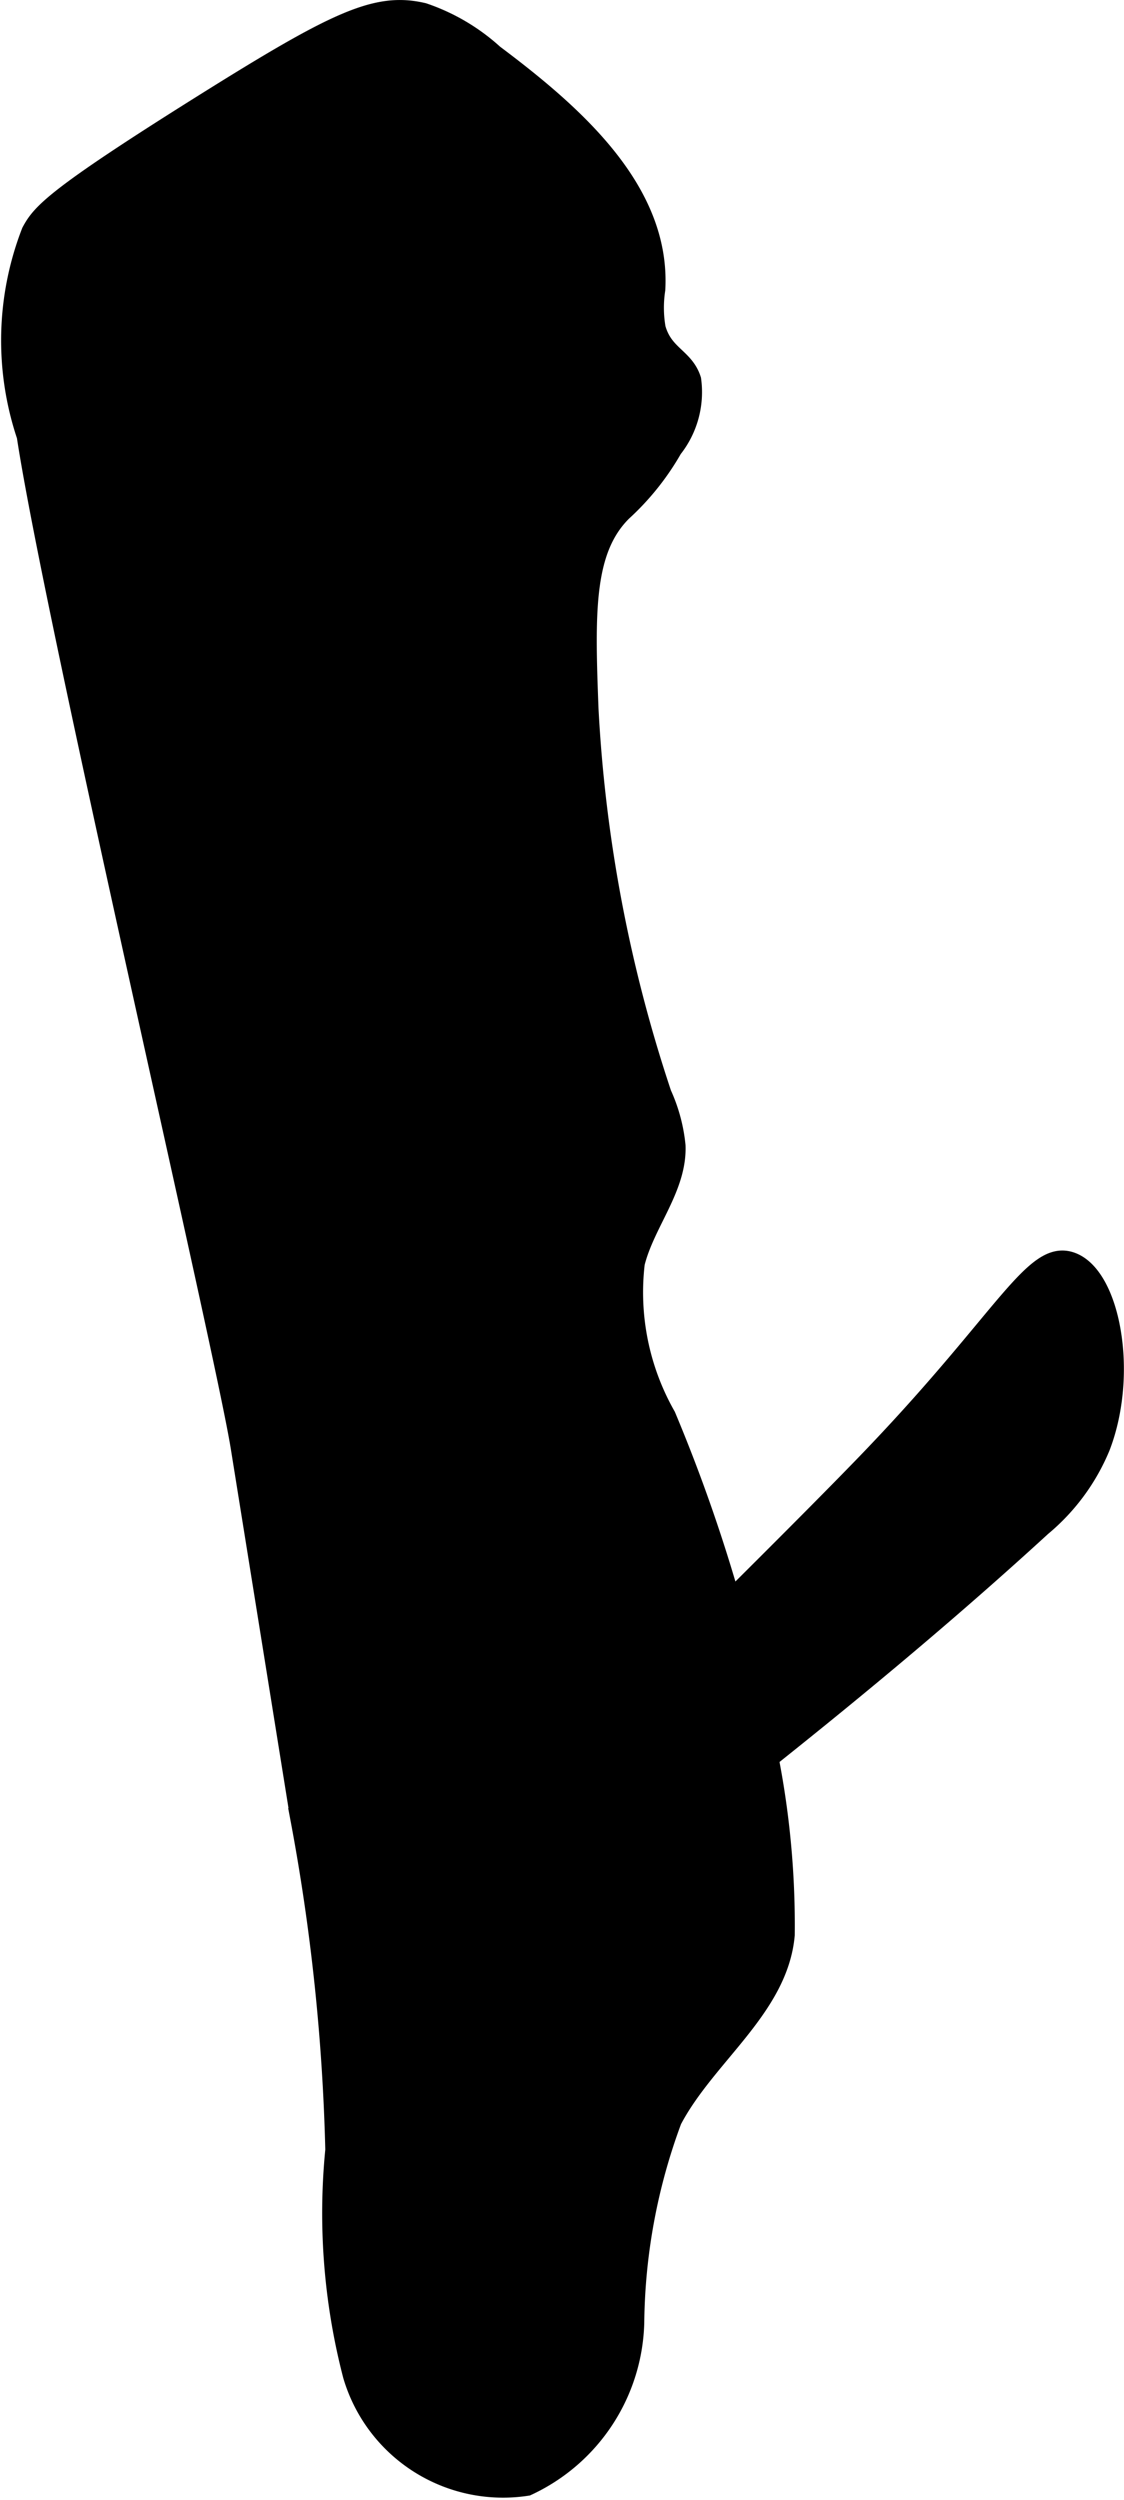
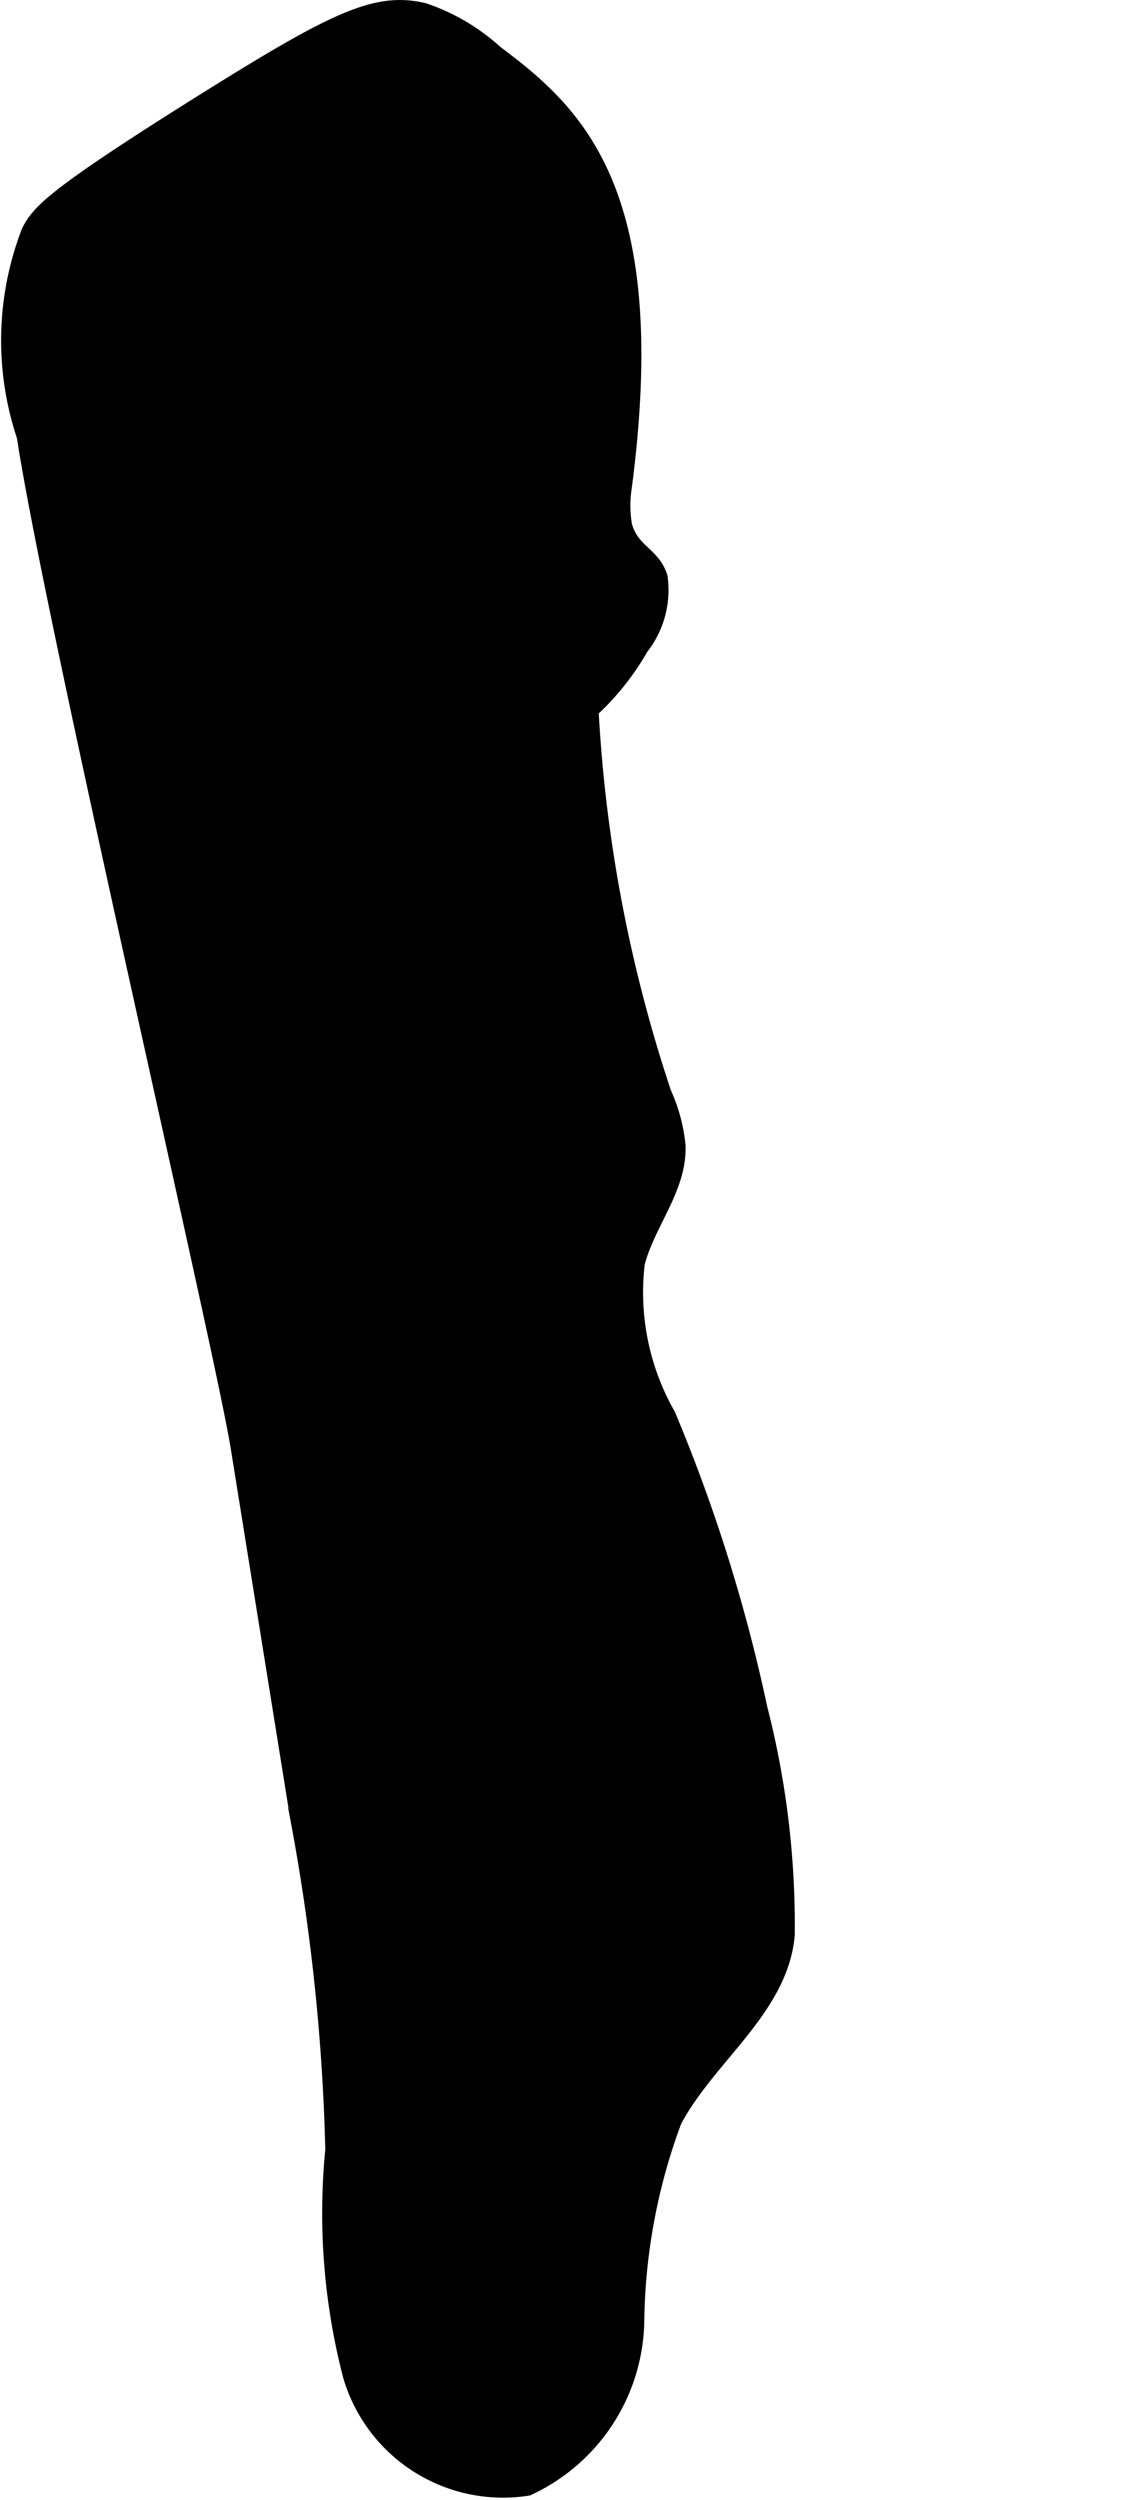
<svg xmlns="http://www.w3.org/2000/svg" version="1.1" width="3.017mm" height="6.709mm" viewBox="0 0 8.552 19.018">
  <defs>
    <style type="text/css">
      .a {
        stroke: #000;
        stroke-miterlimit: 10;
        stroke-width: 0.15px;
      }
    </style>
  </defs>
-   <path class="a" d="M1.542.795C.411,1.504.314,1.622.238,1.764A2.282,2.282,0,0,0,.202,3.316C.417,4.726,1.708,10.25,1.83,11.009l.453,2.82a15.651,15.651,0,0,1,.267,2.525,4.902,4.902,0,0,0,.134,1.715,1.192,1.192,0,0,0,1.326.841,1.409,1.409,0,0,0,.817-1.244A4.543,4.543,0,0,1,5.113,16.127c.259-.493.809-.854.859-1.409a6.628,6.628,0,0,0-.208-1.721,12.466,12.466,0,0,0-.697-2.225,1.904,1.904,0,0,1-.236-1.164c.077-.308.322-.575.31-.893a1.243,1.243,0,0,0-.106-.393,11.066,11.066,0,0,1-.556-2.926c-.028-.733-.04-1.212.255-1.505a1.965,1.965,0,0,0,.383-.479.691.691,0,0,0,.143-.523c-.054-.169-.212-.185-.27-.391a.914.914,0,0,1-.003-.296C5.029,1.447,4.361.866,3.757.413A1.521,1.521,0,0,0,3.221.097C2.865.013,2.562.156,1.542.795Z" />
-   <path class="a" d="M3.814,13.883c-.099.09-.207.22-.151.34l.478-.033.048.421a.461.461,0,0,0,.24-.081,1.034,1.034,0,0,0,.205-.168c.215-.247,1.712-1.303,3.291-2.75a1.568,1.568,0,0,0,.447-.606c.215-.557.077-1.307-.226-1.408-.277-.092-.494.42-1.47,1.446C6.144,11.606,4.047,13.671,3.814,13.883Z" />
+   <path class="a" d="M1.542.795C.411,1.504.314,1.622.238,1.764A2.282,2.282,0,0,0,.202,3.316C.417,4.726,1.708,10.25,1.83,11.009l.453,2.82a15.651,15.651,0,0,1,.267,2.525,4.902,4.902,0,0,0,.134,1.715,1.192,1.192,0,0,0,1.326.841,1.409,1.409,0,0,0,.817-1.244A4.543,4.543,0,0,1,5.113,16.127c.259-.493.809-.854.859-1.409a6.628,6.628,0,0,0-.208-1.721,12.466,12.466,0,0,0-.697-2.225,1.904,1.904,0,0,1-.236-1.164c.077-.308.322-.575.31-.893a1.243,1.243,0,0,0-.106-.393,11.066,11.066,0,0,1-.556-2.926a1.965,1.965,0,0,0,.383-.479.691.691,0,0,0,.143-.523c-.054-.169-.212-.185-.27-.391a.914.914,0,0,1-.003-.296C5.029,1.447,4.361.866,3.757.413A1.521,1.521,0,0,0,3.221.097C2.865.013,2.562.156,1.542.795Z" />
</svg>